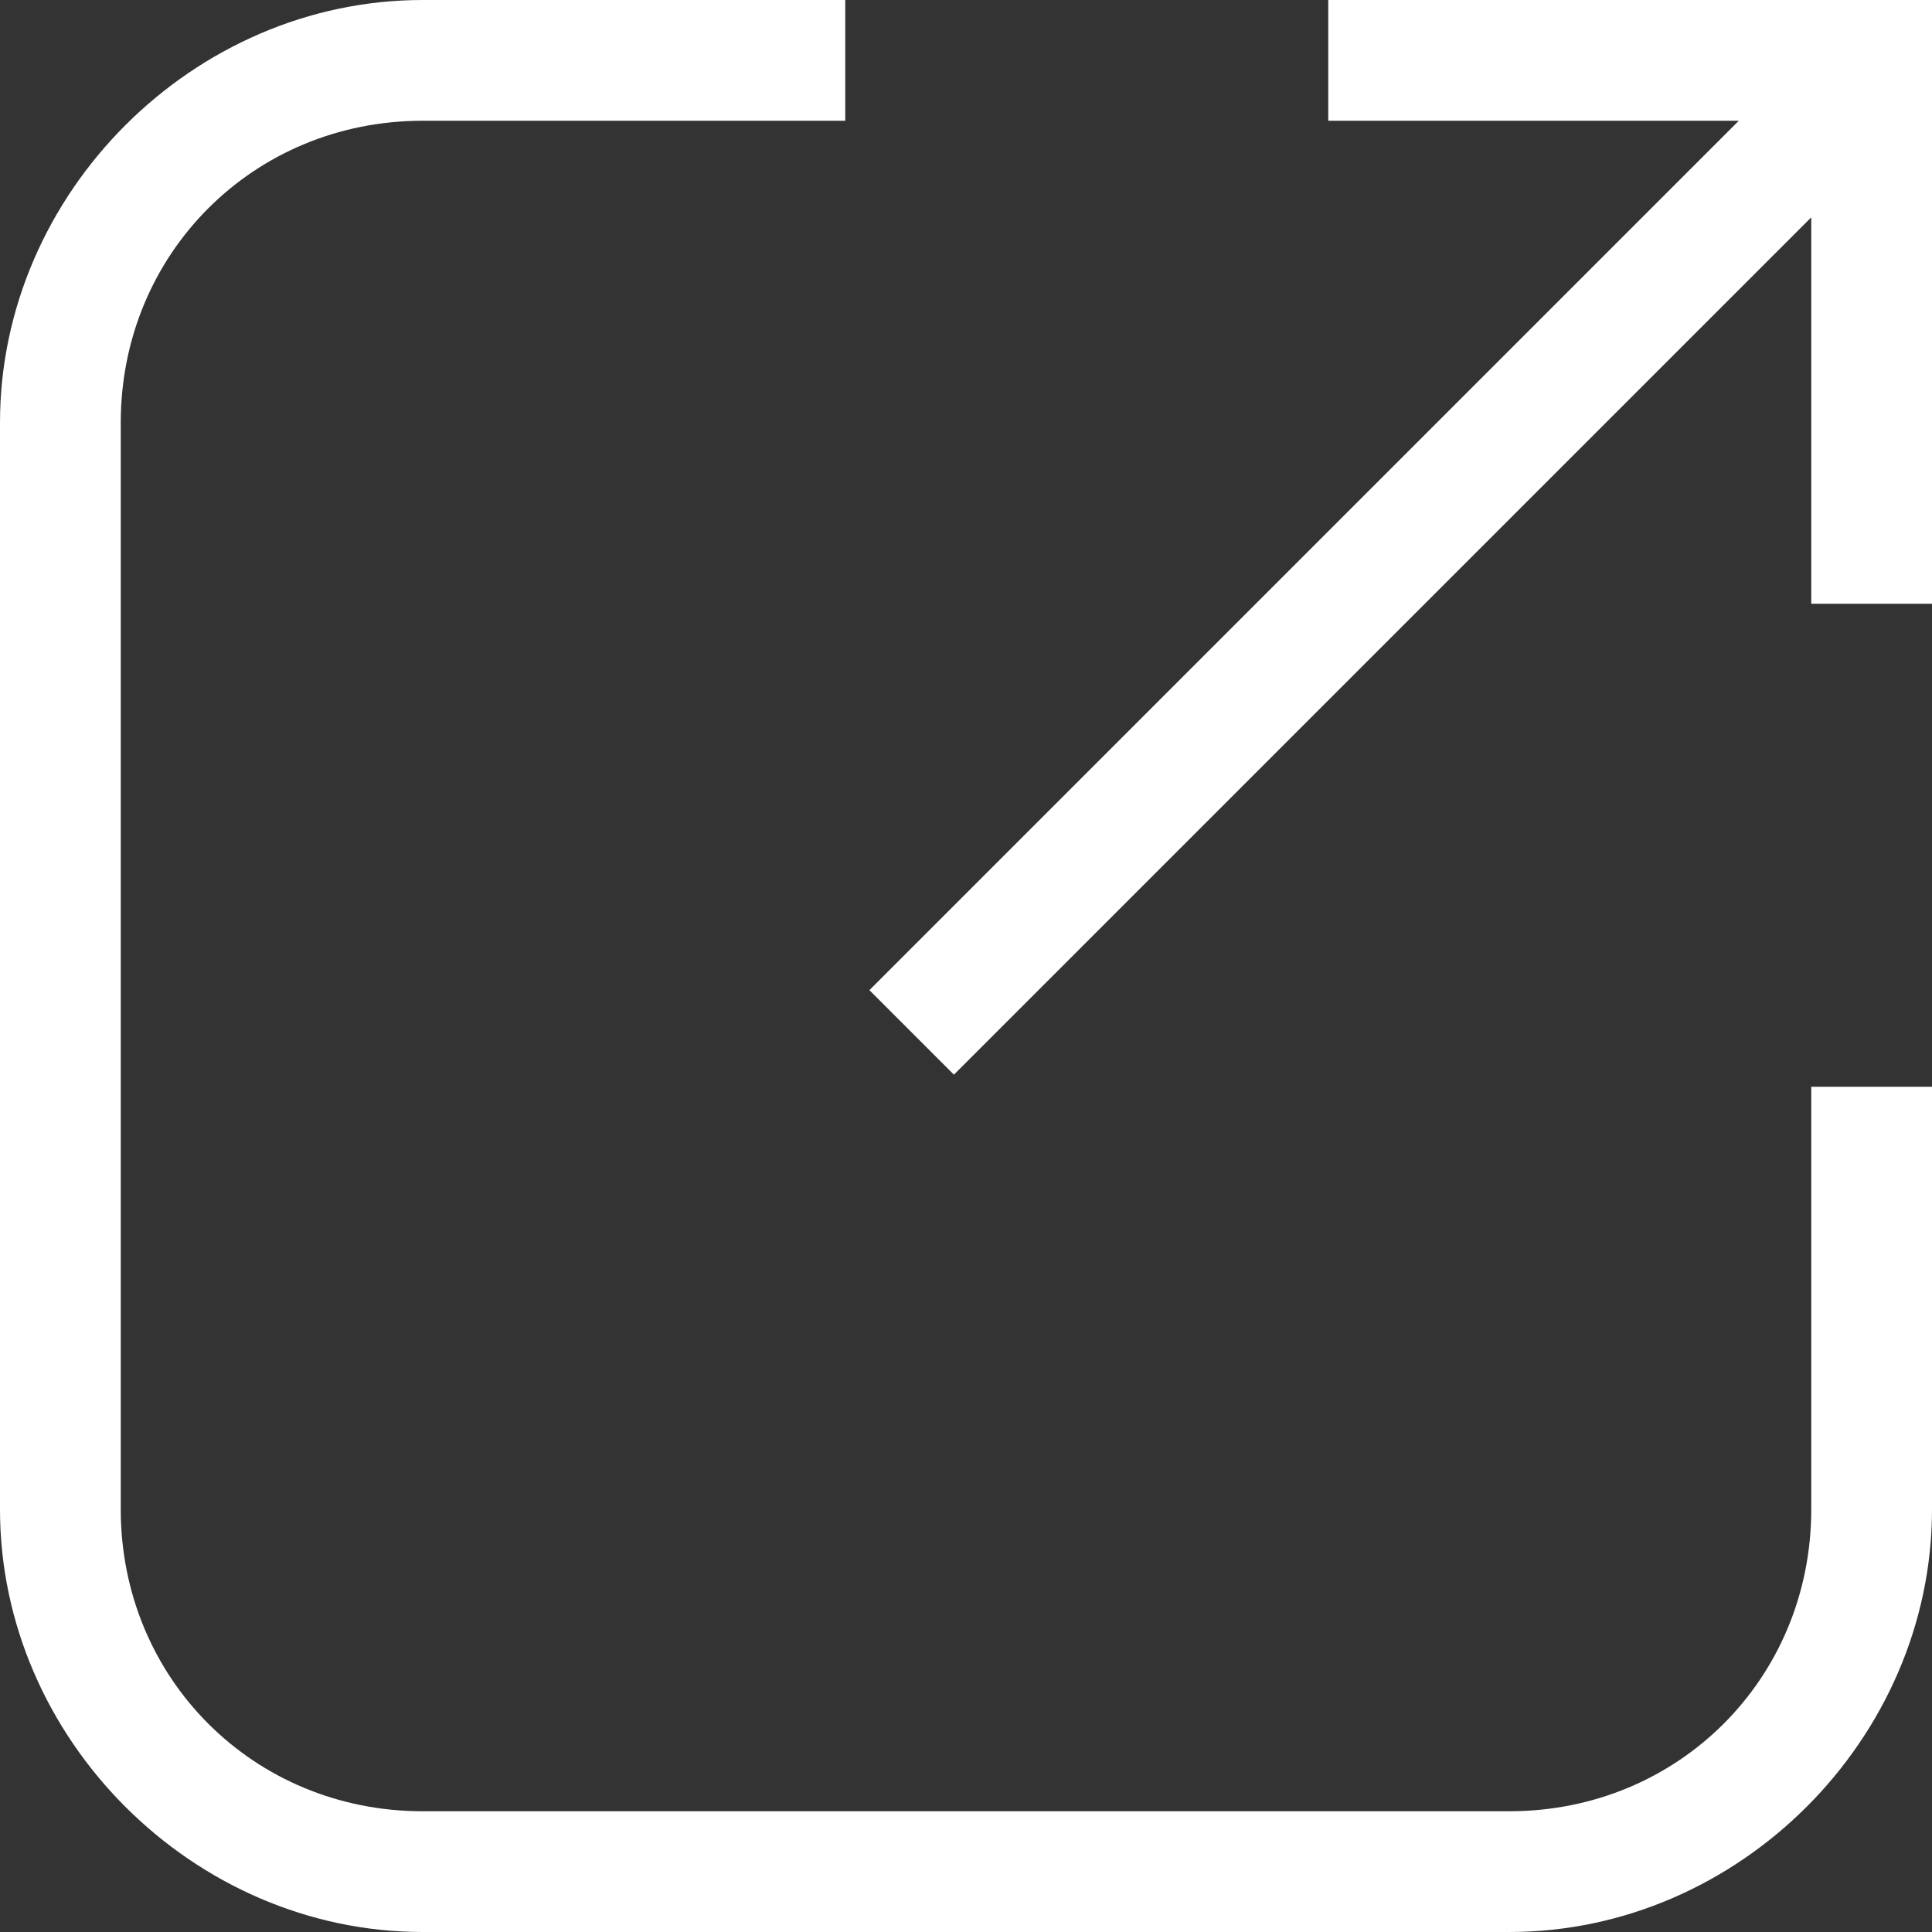
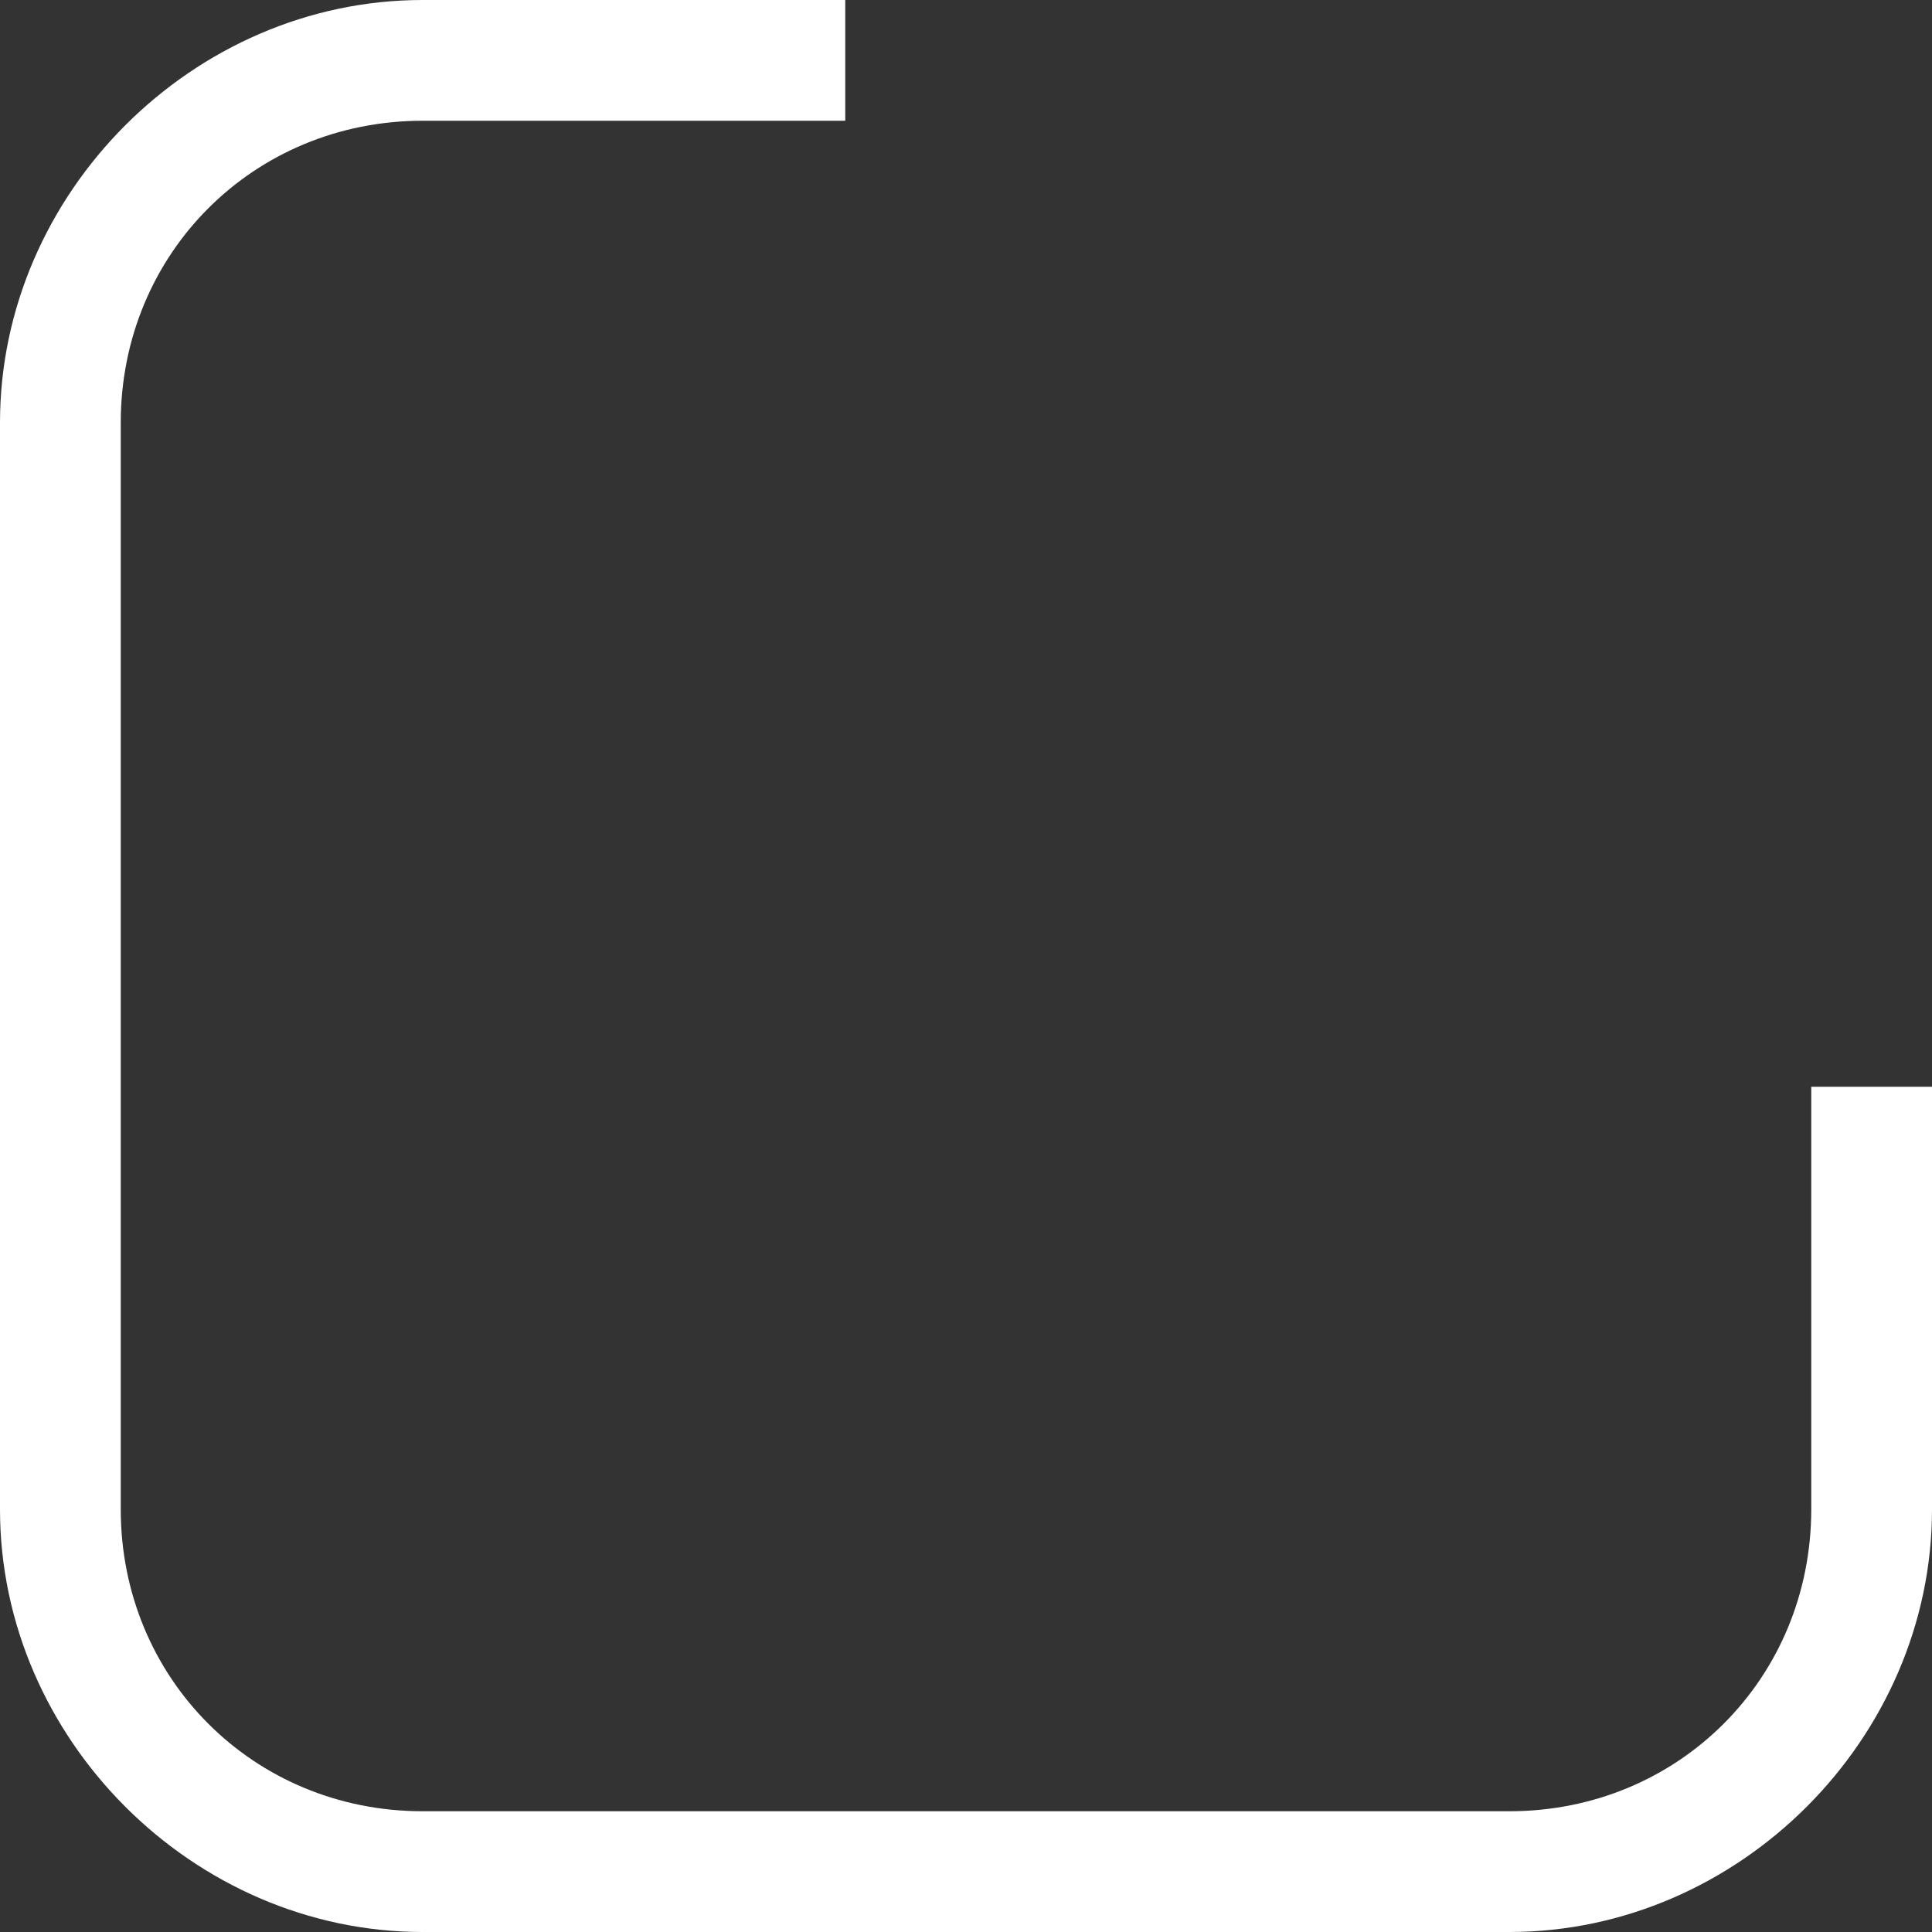
<svg xmlns="http://www.w3.org/2000/svg" version="1.1" id="레이어_1" x="0px" y="0px" viewBox="0 0 16 16" style="enable-background:new 0 0 16 16;" xml:space="preserve">
  <rect x="0" y="0" width="16" height="16" fill="#333333" stroke="none" />
  <style type="text/css">
	.st0{fill:#FFFFFF;}
	.st1{fill:none;stroke:#FFFFFF;stroke-width:1.005;}
</style>
  <g id="사각형_23_복사_00000080186258116128349070000015656499608484318890_">
    <path class="st0" d="M12.5,16h-9C1.6,16,0,14.4,0,12.5v-9C0,1.6,1.6,0,3.5,0H7v1H3.5C2.1,1,1,2.1,1,3.5v9C1,13.9,2.1,15,3.5,15h9   c1.4,0,2.5-1.1,2.5-2.5V9h1v3.5C16,14.4,14.4,16,12.5,16z" />
  </g>
  <g>
-     <polygon class="st0" points="16,0 16,5 15,5 15,1.8 7.9,8.9 7.2,8.2 14.4,1 11,1 11,0  " />
-   </g>
+     </g>
  <path class="st1" d="M15.5,0.5" />
</svg>